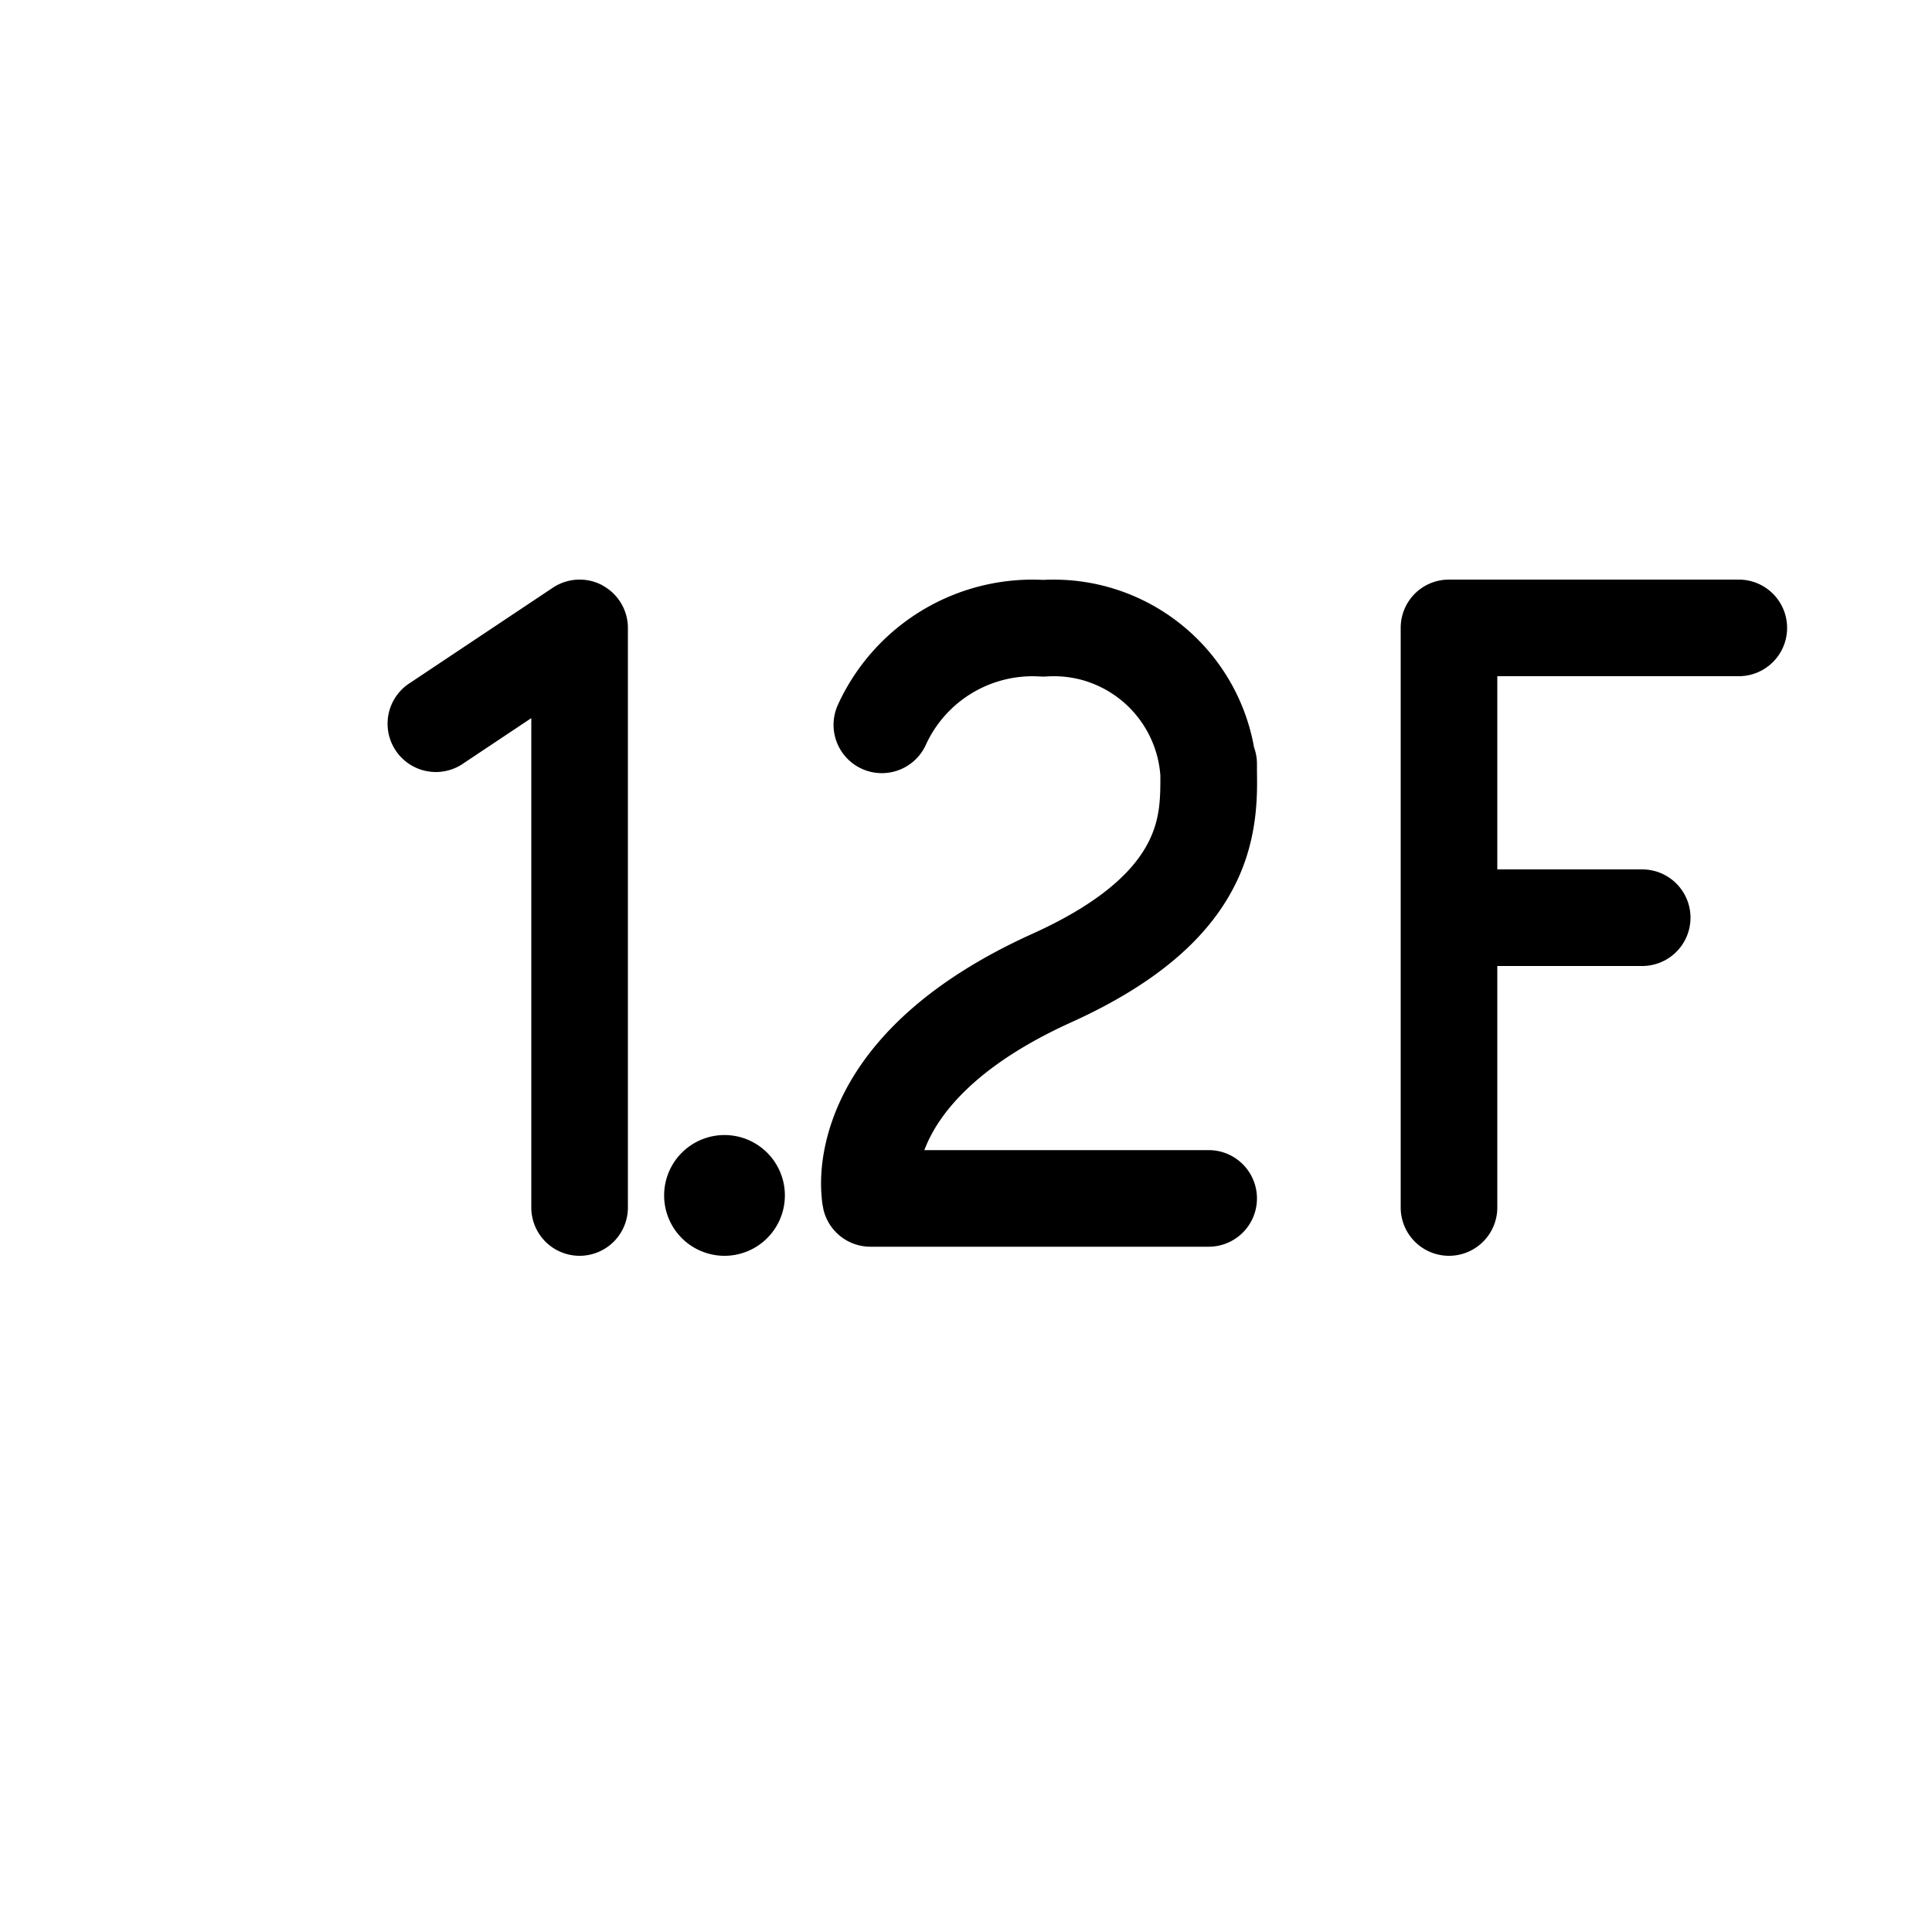
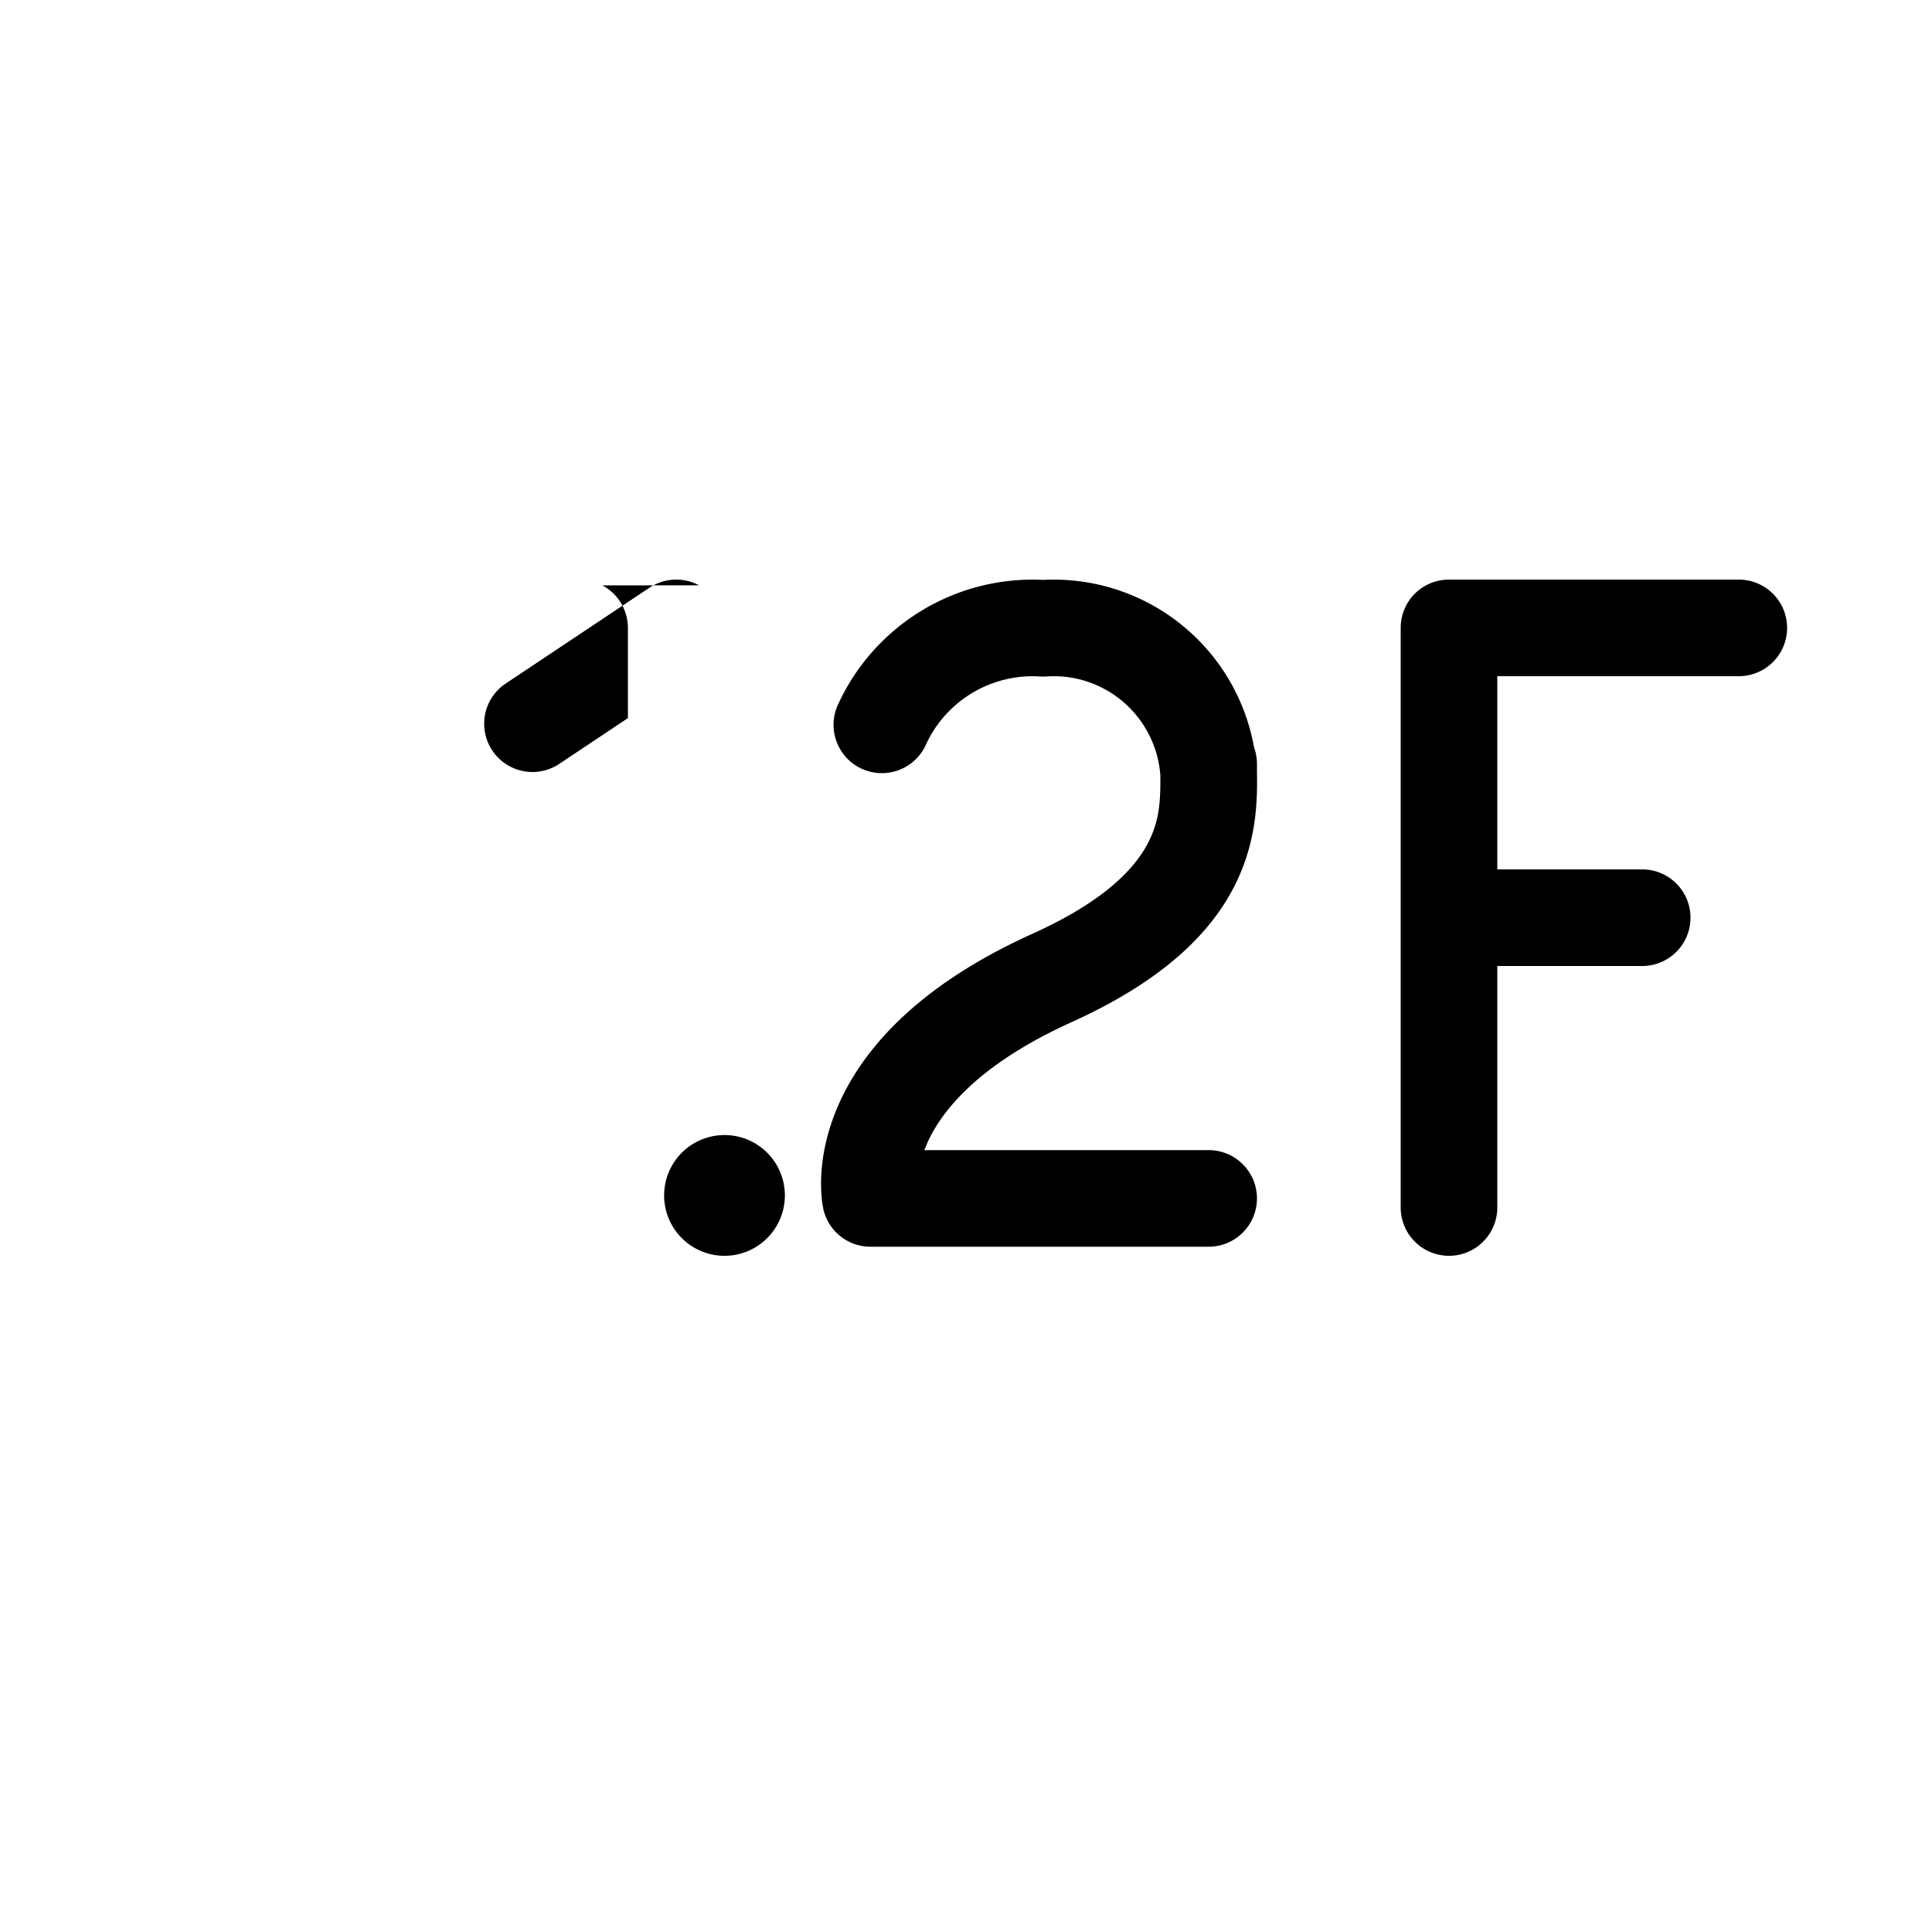
<svg xmlns="http://www.w3.org/2000/svg" width="20" height="20" fill="currentColor">
-   <path d="M14.646 6.146a.5.5 0 0 0-.146.354v6a.5.5 0 0 0 1 0V10H17a.5.5 0 0 0 0-1h-1.5V7H18a.5.5 0 0 0 0-1h-3a.5.5 0 0 0-.354.146ZM8.125 12.375a.625.625 0 1 1-1.25 0 .625.625 0 0 1 1.25 0ZM6.236 6.06a.5.5 0 0 1 .264.44v6a.5.5 0 0 1-1 0V7.434l-.723.482a.5.5 0 0 1-.554-.832l1.5-1a.5.5 0 0 1 .513-.025ZM11.263 7.058a1.107 1.107 0 0 0-.43-.055.501.501 0 0 1-.065 0 1.215 1.215 0 0 0-1.184.708.5.5 0 1 1-.91-.415 2.215 2.215 0 0 1 2.125-1.293 2.107 2.107 0 0 1 2.183 1.734.5.5 0 0 1 .03.17v.075c.004.25.01.692-.216 1.156-.256.528-.77 1.02-1.7 1.442-.992.448-1.358.94-1.498 1.255l-.03.071h2.944a.5.5 0 1 1 0 1h-3.5a.5.5 0 0 1-.49-.395v-.007l-.003-.01a.92.92 0 0 1-.013-.1 1.615 1.615 0 0 1-.004-.234c.01-.191.055-.446.182-.732.26-.583.833-1.232 2-1.76.792-.357 1.089-.712 1.213-.967.112-.23.116-.435.115-.674a1.108 1.108 0 0 0-.75-.969Z" />
+   <path d="M14.646 6.146a.5.5 0 0 0-.146.354v6a.5.5 0 0 0 1 0V10H17a.5.5 0 0 0 0-1h-1.5V7H18a.5.5 0 0 0 0-1h-3a.5.5 0 0 0-.354.146ZM8.125 12.375a.625.625 0 1 1-1.25 0 .625.625 0 0 1 1.25 0ZM6.236 6.06a.5.5 0 0 1 .264.44v6V7.434l-.723.482a.5.5 0 0 1-.554-.832l1.5-1a.5.5 0 0 1 .513-.025ZM11.263 7.058a1.107 1.107 0 0 0-.43-.055.501.501 0 0 1-.065 0 1.215 1.215 0 0 0-1.184.708.5.5 0 1 1-.91-.415 2.215 2.215 0 0 1 2.125-1.293 2.107 2.107 0 0 1 2.183 1.734.5.5 0 0 1 .03.17v.075c.004.25.01.692-.216 1.156-.256.528-.77 1.02-1.7 1.442-.992.448-1.358.94-1.498 1.255l-.03.071h2.944a.5.5 0 1 1 0 1h-3.5a.5.5 0 0 1-.49-.395v-.007l-.003-.01a.92.92 0 0 1-.013-.1 1.615 1.615 0 0 1-.004-.234c.01-.191.055-.446.182-.732.26-.583.833-1.232 2-1.76.792-.357 1.089-.712 1.213-.967.112-.23.116-.435.115-.674a1.108 1.108 0 0 0-.75-.969Z" />
</svg>